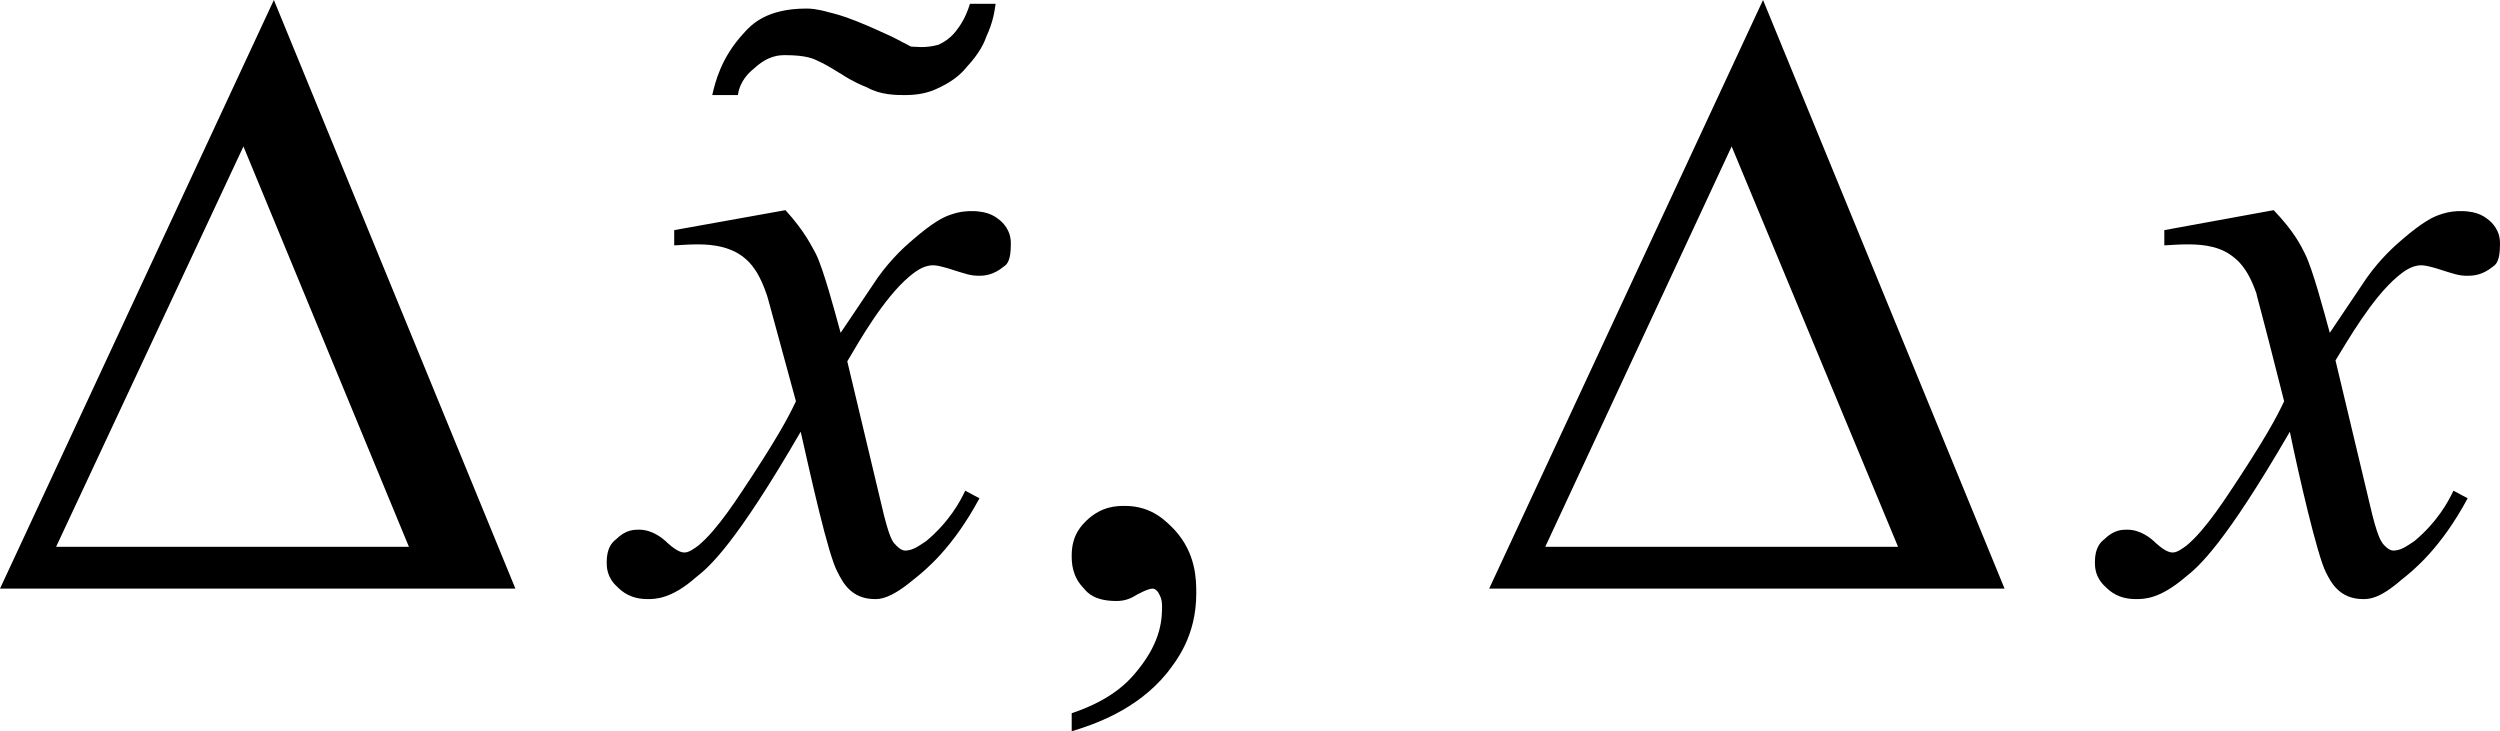
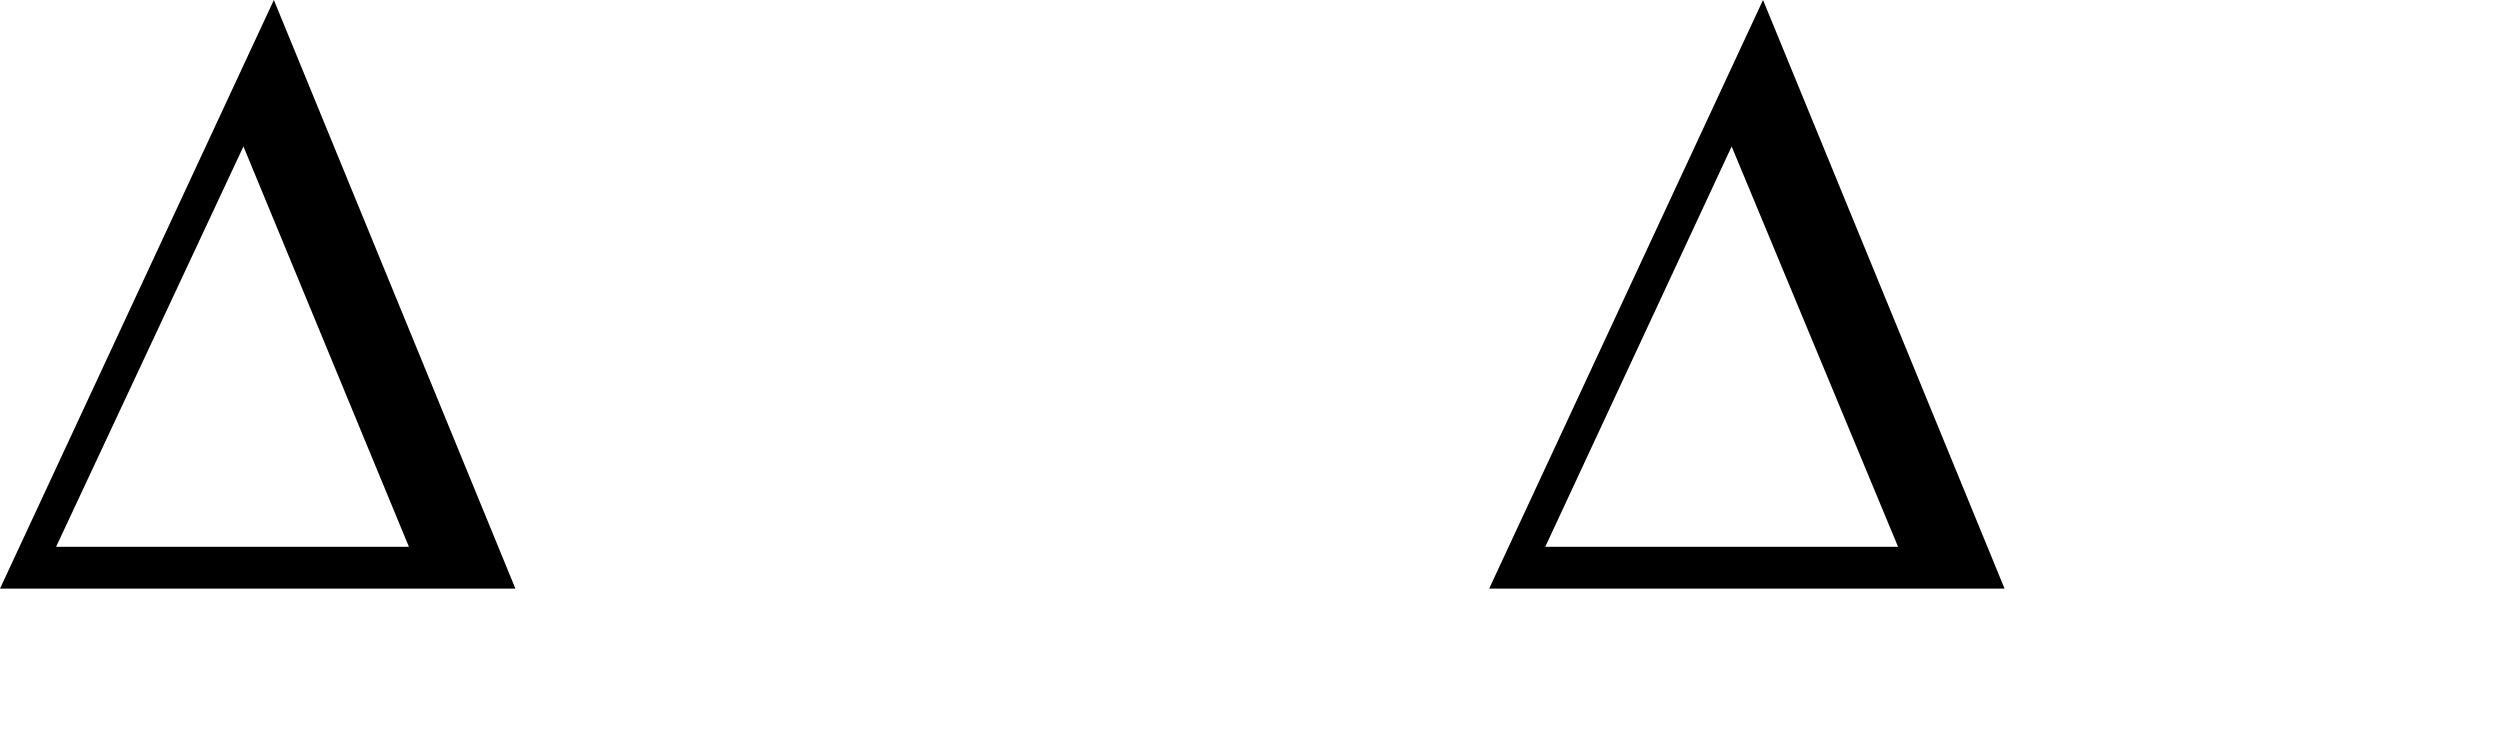
<svg xmlns="http://www.w3.org/2000/svg" version="1.1" id="レイヤー_1" x="0px" y="0px" viewBox="0 0 26.29 7.69" style="enable-background:new 0 0 26.29 7.69;" xml:space="preserve">
  <g>
    <path d="M2.56,1.54L4.3,5.75H0.59L2.56,1.54z M2.88,0L0,6.19h5.42L2.88,0z" />
    <path d="M18.21,1.54l1.75,4.21h-3.71L18.21,1.54z M18.54,0l-2.88,6.19h5.42L18.54,0z" />
-     <path d="M10.47,0.04H10.2c-0.04,0.13-0.09,0.21-0.12,0.25C10,0.41,9.91,0.45,9.87,0.47C9.73,0.51,9.63,0.49,9.58,0.49   C9.45,0.42,9.35,0.37,9.3,0.35C9.15,0.28,9.05,0.24,9,0.22C8.85,0.16,8.76,0.14,8.72,0.13C8.58,0.09,8.51,0.09,8.48,0.09   c-0.42,0-0.58,0.17-0.66,0.26C7.58,0.61,7.52,0.87,7.49,1h0.27c0.02-0.15,0.12-0.24,0.17-0.28C8.08,0.58,8.2,0.58,8.26,0.58   c0.22,0,0.3,0.04,0.34,0.06c0.13,0.06,0.21,0.12,0.25,0.14c0.12,0.08,0.22,0.12,0.27,0.14C9.26,1,9.43,1,9.52,1   c0.19,0,0.3-0.05,0.36-0.08c0.17-0.08,0.25-0.17,0.29-0.22c0.13-0.14,0.18-0.25,0.2-0.31C10.45,0.22,10.46,0.1,10.47,0.04z" />
-     <path d="M8.26,2.21C8.47,2.44,8.54,2.6,8.58,2.67c0.08,0.16,0.2,0.61,0.26,0.83l0.39-0.58c0.15-0.21,0.3-0.34,0.37-0.4   c0.22-0.19,0.33-0.24,0.39-0.26c0.11-0.04,0.19-0.04,0.23-0.04c0.19,0,0.26,0.07,0.3,0.1c0.11,0.1,0.11,0.2,0.11,0.25   c0,0.17-0.04,0.21-0.07,0.23C10.44,2.9,10.34,2.9,10.29,2.9c-0.09,0-0.16-0.03-0.2-0.04C9.88,2.79,9.84,2.79,9.81,2.79   c-0.11,0-0.2,0.08-0.25,0.12C9.29,3.14,9.04,3.58,8.91,3.8l0.36,1.51C9.35,5.66,9.39,5.7,9.41,5.72c0.06,0.07,0.1,0.07,0.11,0.07   c0.09,0,0.17-0.07,0.22-0.1c0.24-0.2,0.36-0.42,0.41-0.53l0.15,0.08c-0.28,0.52-0.56,0.75-0.7,0.86C9.36,6.3,9.25,6.3,9.2,6.3   c-0.25,0-0.34-0.18-0.39-0.28C8.71,5.85,8.52,4.98,8.42,4.54c-0.69,1.19-0.96,1.42-1.1,1.53C7.06,6.3,6.89,6.3,6.81,6.3   c-0.18,0-0.27-0.08-0.32-0.13c-0.11-0.1-0.11-0.21-0.11-0.26c0-0.15,0.06-0.21,0.1-0.24c0.1-0.1,0.19-0.1,0.24-0.1   c0.14,0,0.25,0.09,0.3,0.14c0.11,0.1,0.16,0.1,0.18,0.1c0.05,0,0.11-0.05,0.14-0.07c0.21-0.17,0.44-0.54,0.56-0.72   c0.36-0.55,0.43-0.72,0.47-0.8C8.08,3.16,8.07,3.11,8.06,3.09c-0.1-0.29-0.21-0.36-0.26-0.4C7.63,2.57,7.42,2.57,7.32,2.57   c-0.1,0-0.19,0.01-0.23,0.01V2.42L8.26,2.21z" />
-     <path d="M23.91,2.21c0.22,0.23,0.29,0.38,0.33,0.46c0.08,0.16,0.2,0.61,0.26,0.83l0.39-0.58c0.15-0.21,0.3-0.34,0.37-0.4   c0.22-0.19,0.33-0.24,0.39-0.26c0.11-0.04,0.19-0.04,0.23-0.04c0.19,0,0.26,0.07,0.3,0.1c0.11,0.1,0.11,0.2,0.11,0.25   c0,0.17-0.04,0.21-0.07,0.23C26.1,2.9,26,2.9,25.94,2.9c-0.09,0-0.16-0.03-0.2-0.04c-0.21-0.07-0.25-0.07-0.28-0.07   c-0.11,0-0.2,0.08-0.25,0.12c-0.27,0.23-0.52,0.67-0.65,0.88l0.36,1.51c0.08,0.35,0.12,0.39,0.14,0.42   c0.06,0.07,0.1,0.07,0.11,0.07c0.09,0,0.17-0.07,0.22-0.1c0.24-0.2,0.36-0.42,0.41-0.53l0.15,0.08c-0.28,0.52-0.56,0.75-0.7,0.86   C25.02,6.3,24.91,6.3,24.85,6.3c-0.25,0-0.34-0.18-0.39-0.28c-0.09-0.17-0.29-1.04-0.38-1.48c-0.69,1.19-0.96,1.42-1.1,1.53   C22.71,6.3,22.55,6.3,22.46,6.3c-0.18,0-0.27-0.08-0.32-0.13c-0.11-0.1-0.11-0.21-0.11-0.26c0-0.15,0.06-0.21,0.1-0.24   c0.1-0.1,0.19-0.1,0.24-0.1c0.14,0,0.25,0.09,0.3,0.14c0.11,0.1,0.16,0.1,0.18,0.1c0.05,0,0.11-0.05,0.14-0.07   c0.21-0.17,0.44-0.54,0.56-0.72c0.36-0.55,0.43-0.72,0.47-0.8c-0.27-1.07-0.29-1.11-0.29-1.13c-0.1-0.29-0.21-0.36-0.26-0.4   c-0.16-0.12-0.37-0.12-0.48-0.12c-0.1,0-0.19,0.01-0.23,0.01V2.42L23.91,2.21z" />
-     <path d="M11.27,7.69V7.5c0.45-0.15,0.62-0.36,0.7-0.46c0.25-0.31,0.25-0.55,0.25-0.67c0-0.08-0.03-0.12-0.04-0.14   c-0.03-0.04-0.05-0.04-0.06-0.04c-0.05,0-0.16,0.06-0.21,0.09c-0.08,0.04-0.14,0.04-0.17,0.04c-0.22,0-0.3-0.08-0.34-0.13   c-0.13-0.13-0.13-0.28-0.13-0.35c0-0.22,0.11-0.32,0.16-0.37c0.16-0.15,0.32-0.15,0.4-0.15c0.29,0,0.44,0.17,0.52,0.25   c0.23,0.25,0.23,0.53,0.23,0.67c0,0.45-0.21,0.71-0.31,0.84C11.95,7.47,11.5,7.62,11.27,7.69z" />
  </g>
</svg>